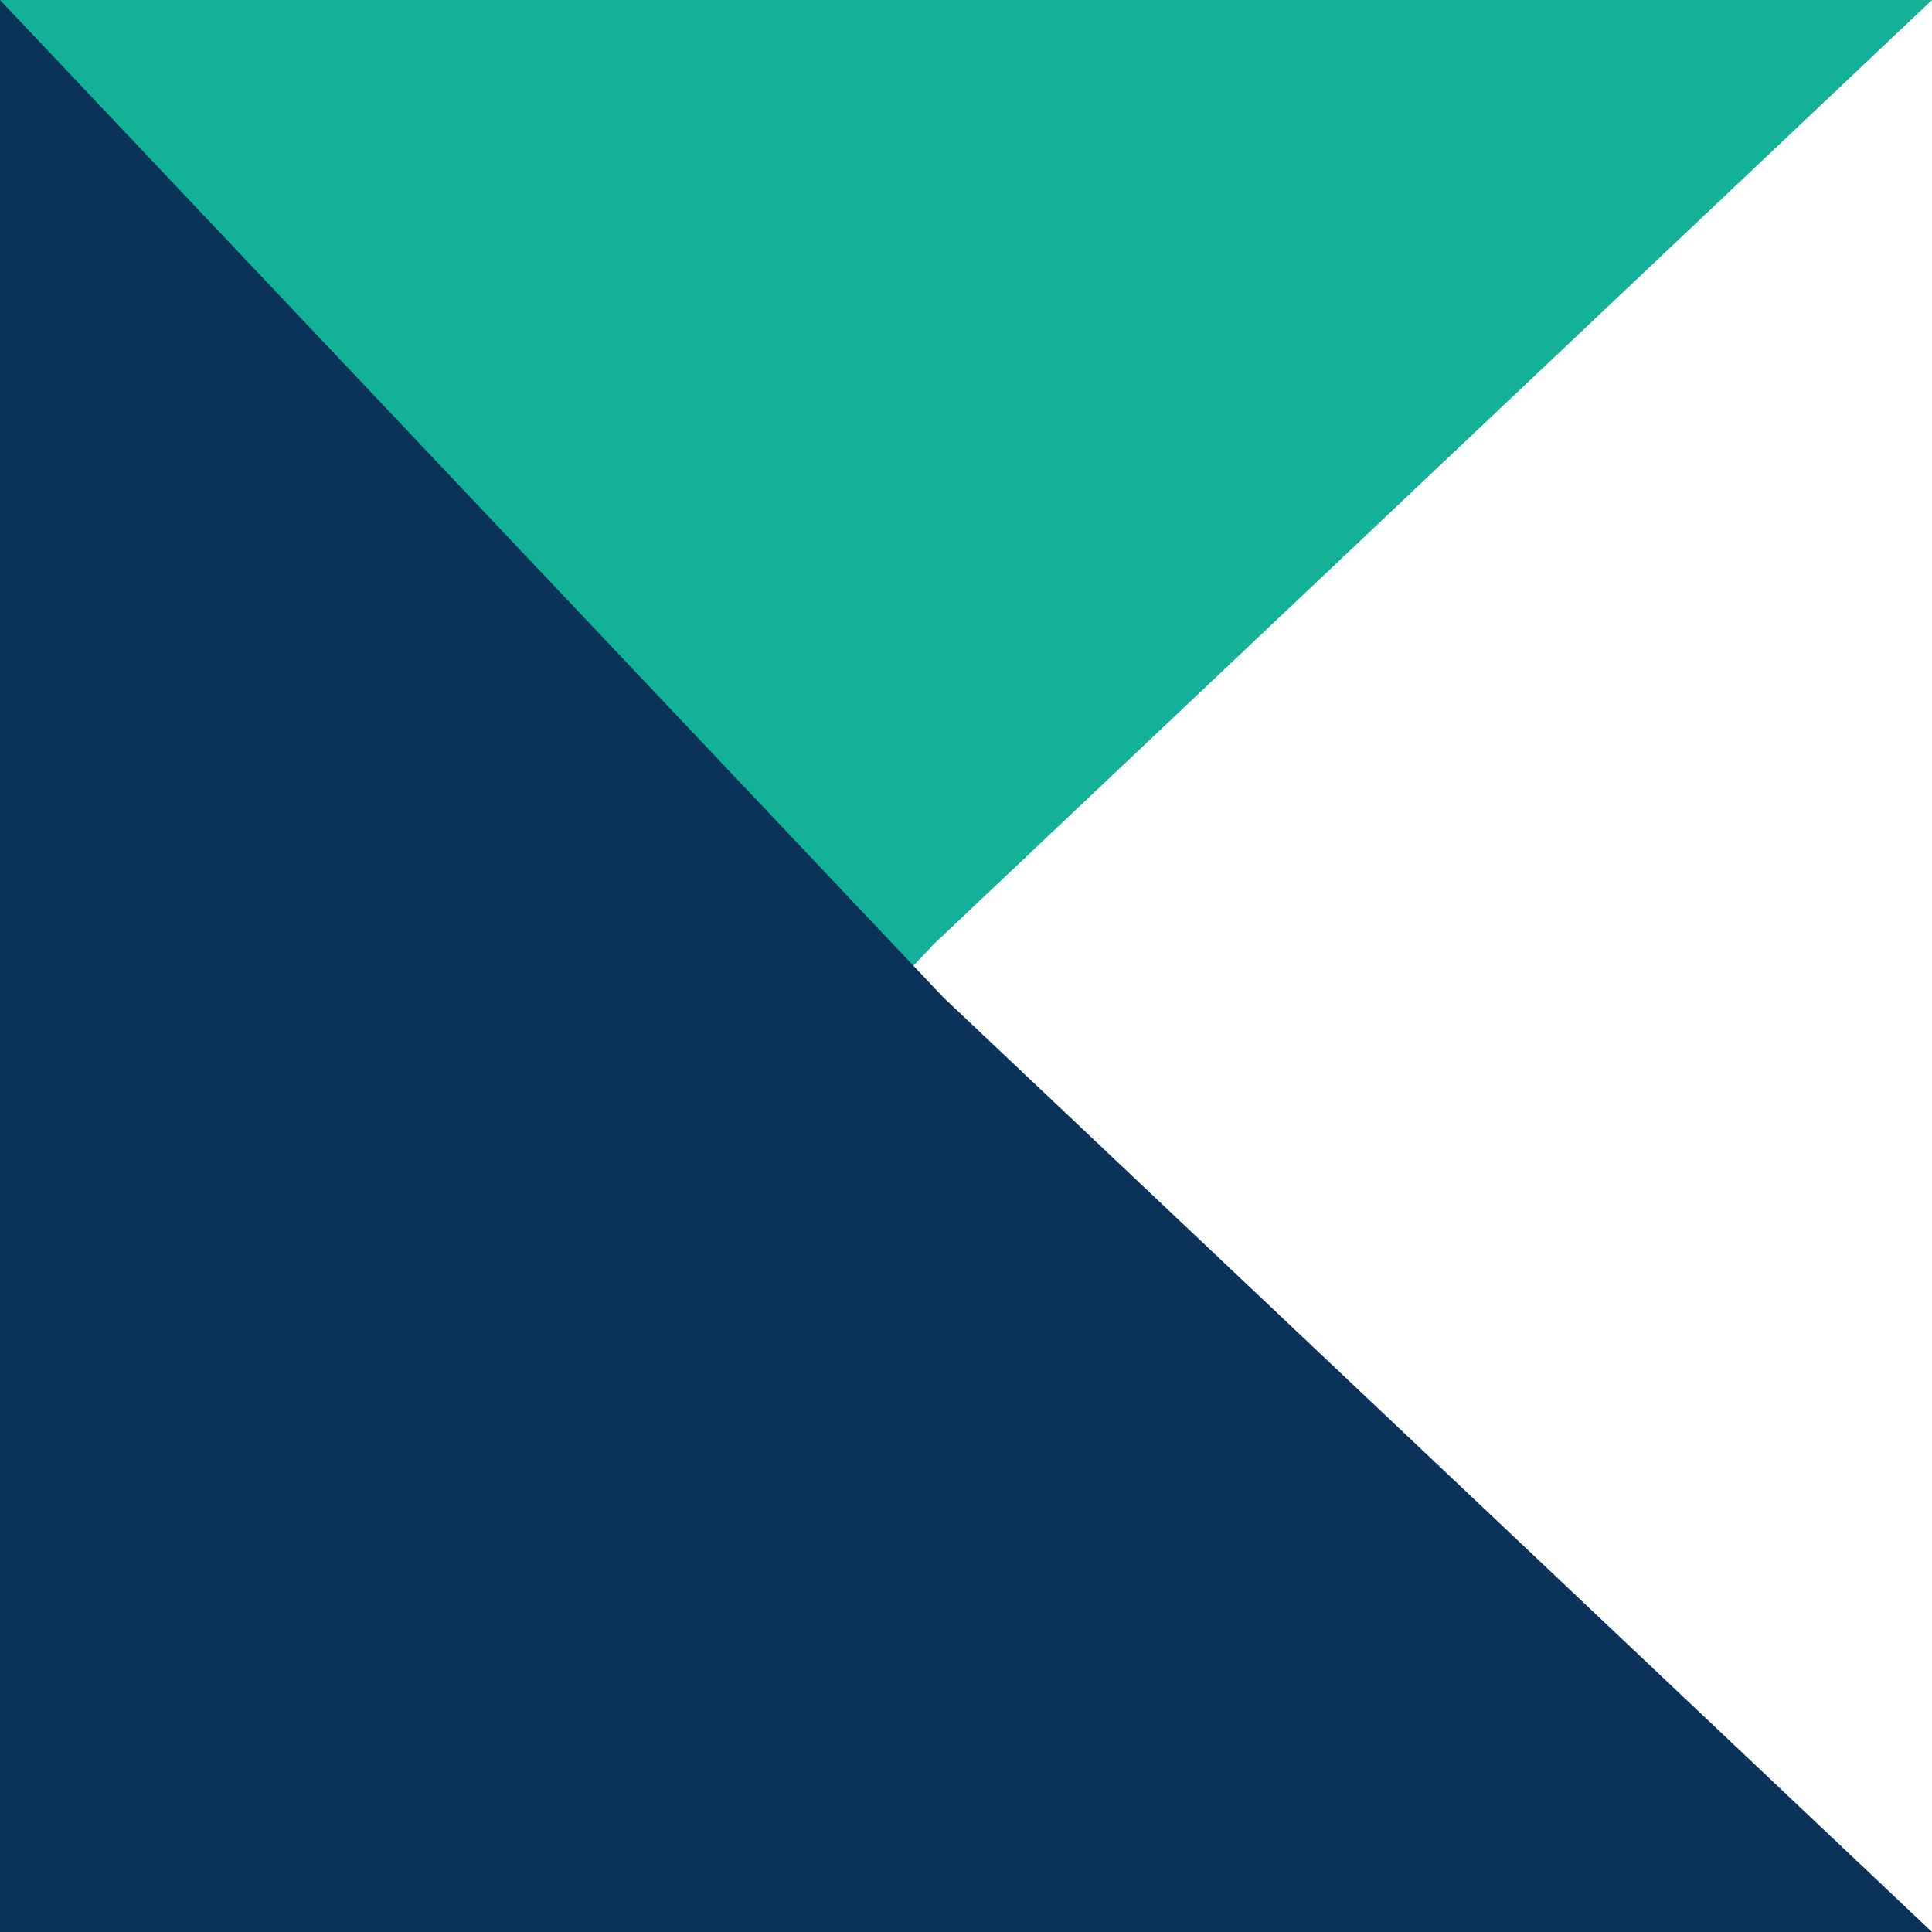
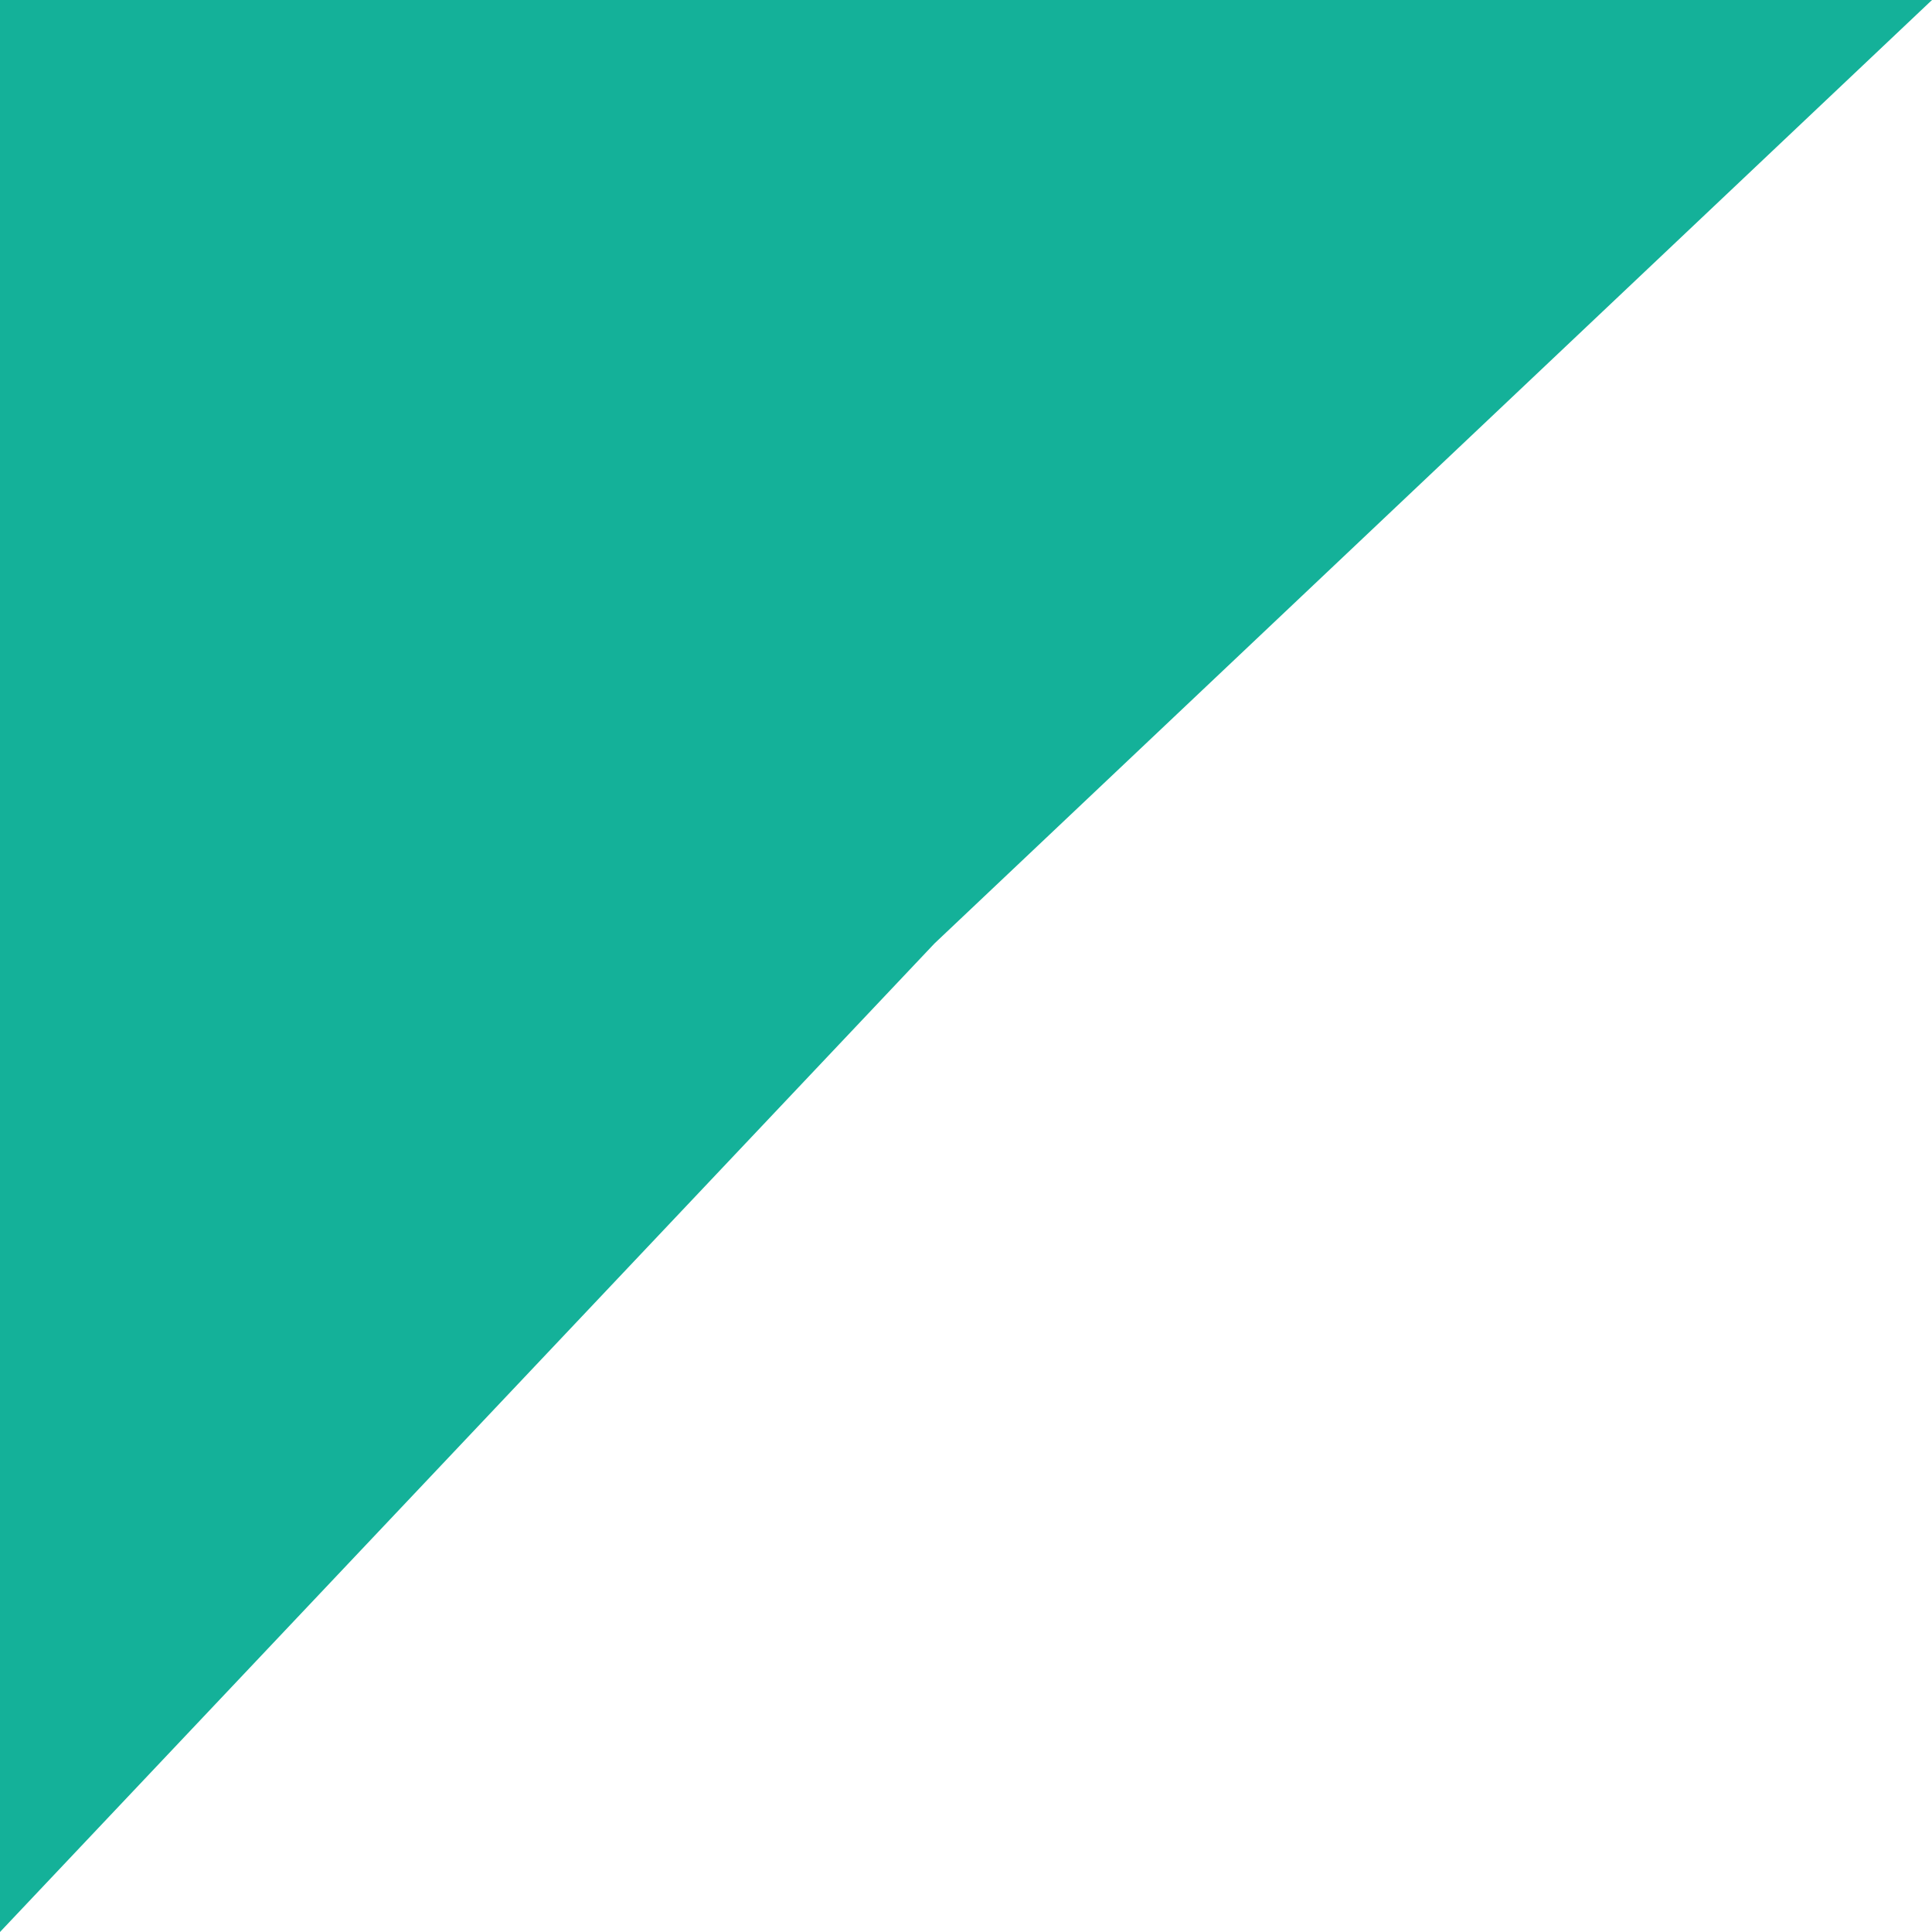
<svg xmlns="http://www.w3.org/2000/svg" data-bbox="20 20 160 160" aria-labelledby="svgcid--d8obosdak1n4" width="200" height="200" viewBox="20 20 160 160" data-type="color">
  <g>
    <path fill="#14B199" d="M180 20 97.391 98.133 20 180V20h160z" data-color="1" />
-     <path fill="#0B3259" d="M180 180H20V20l78.133 82.609L180 180z" data-color="2" />
  </g>
</svg>